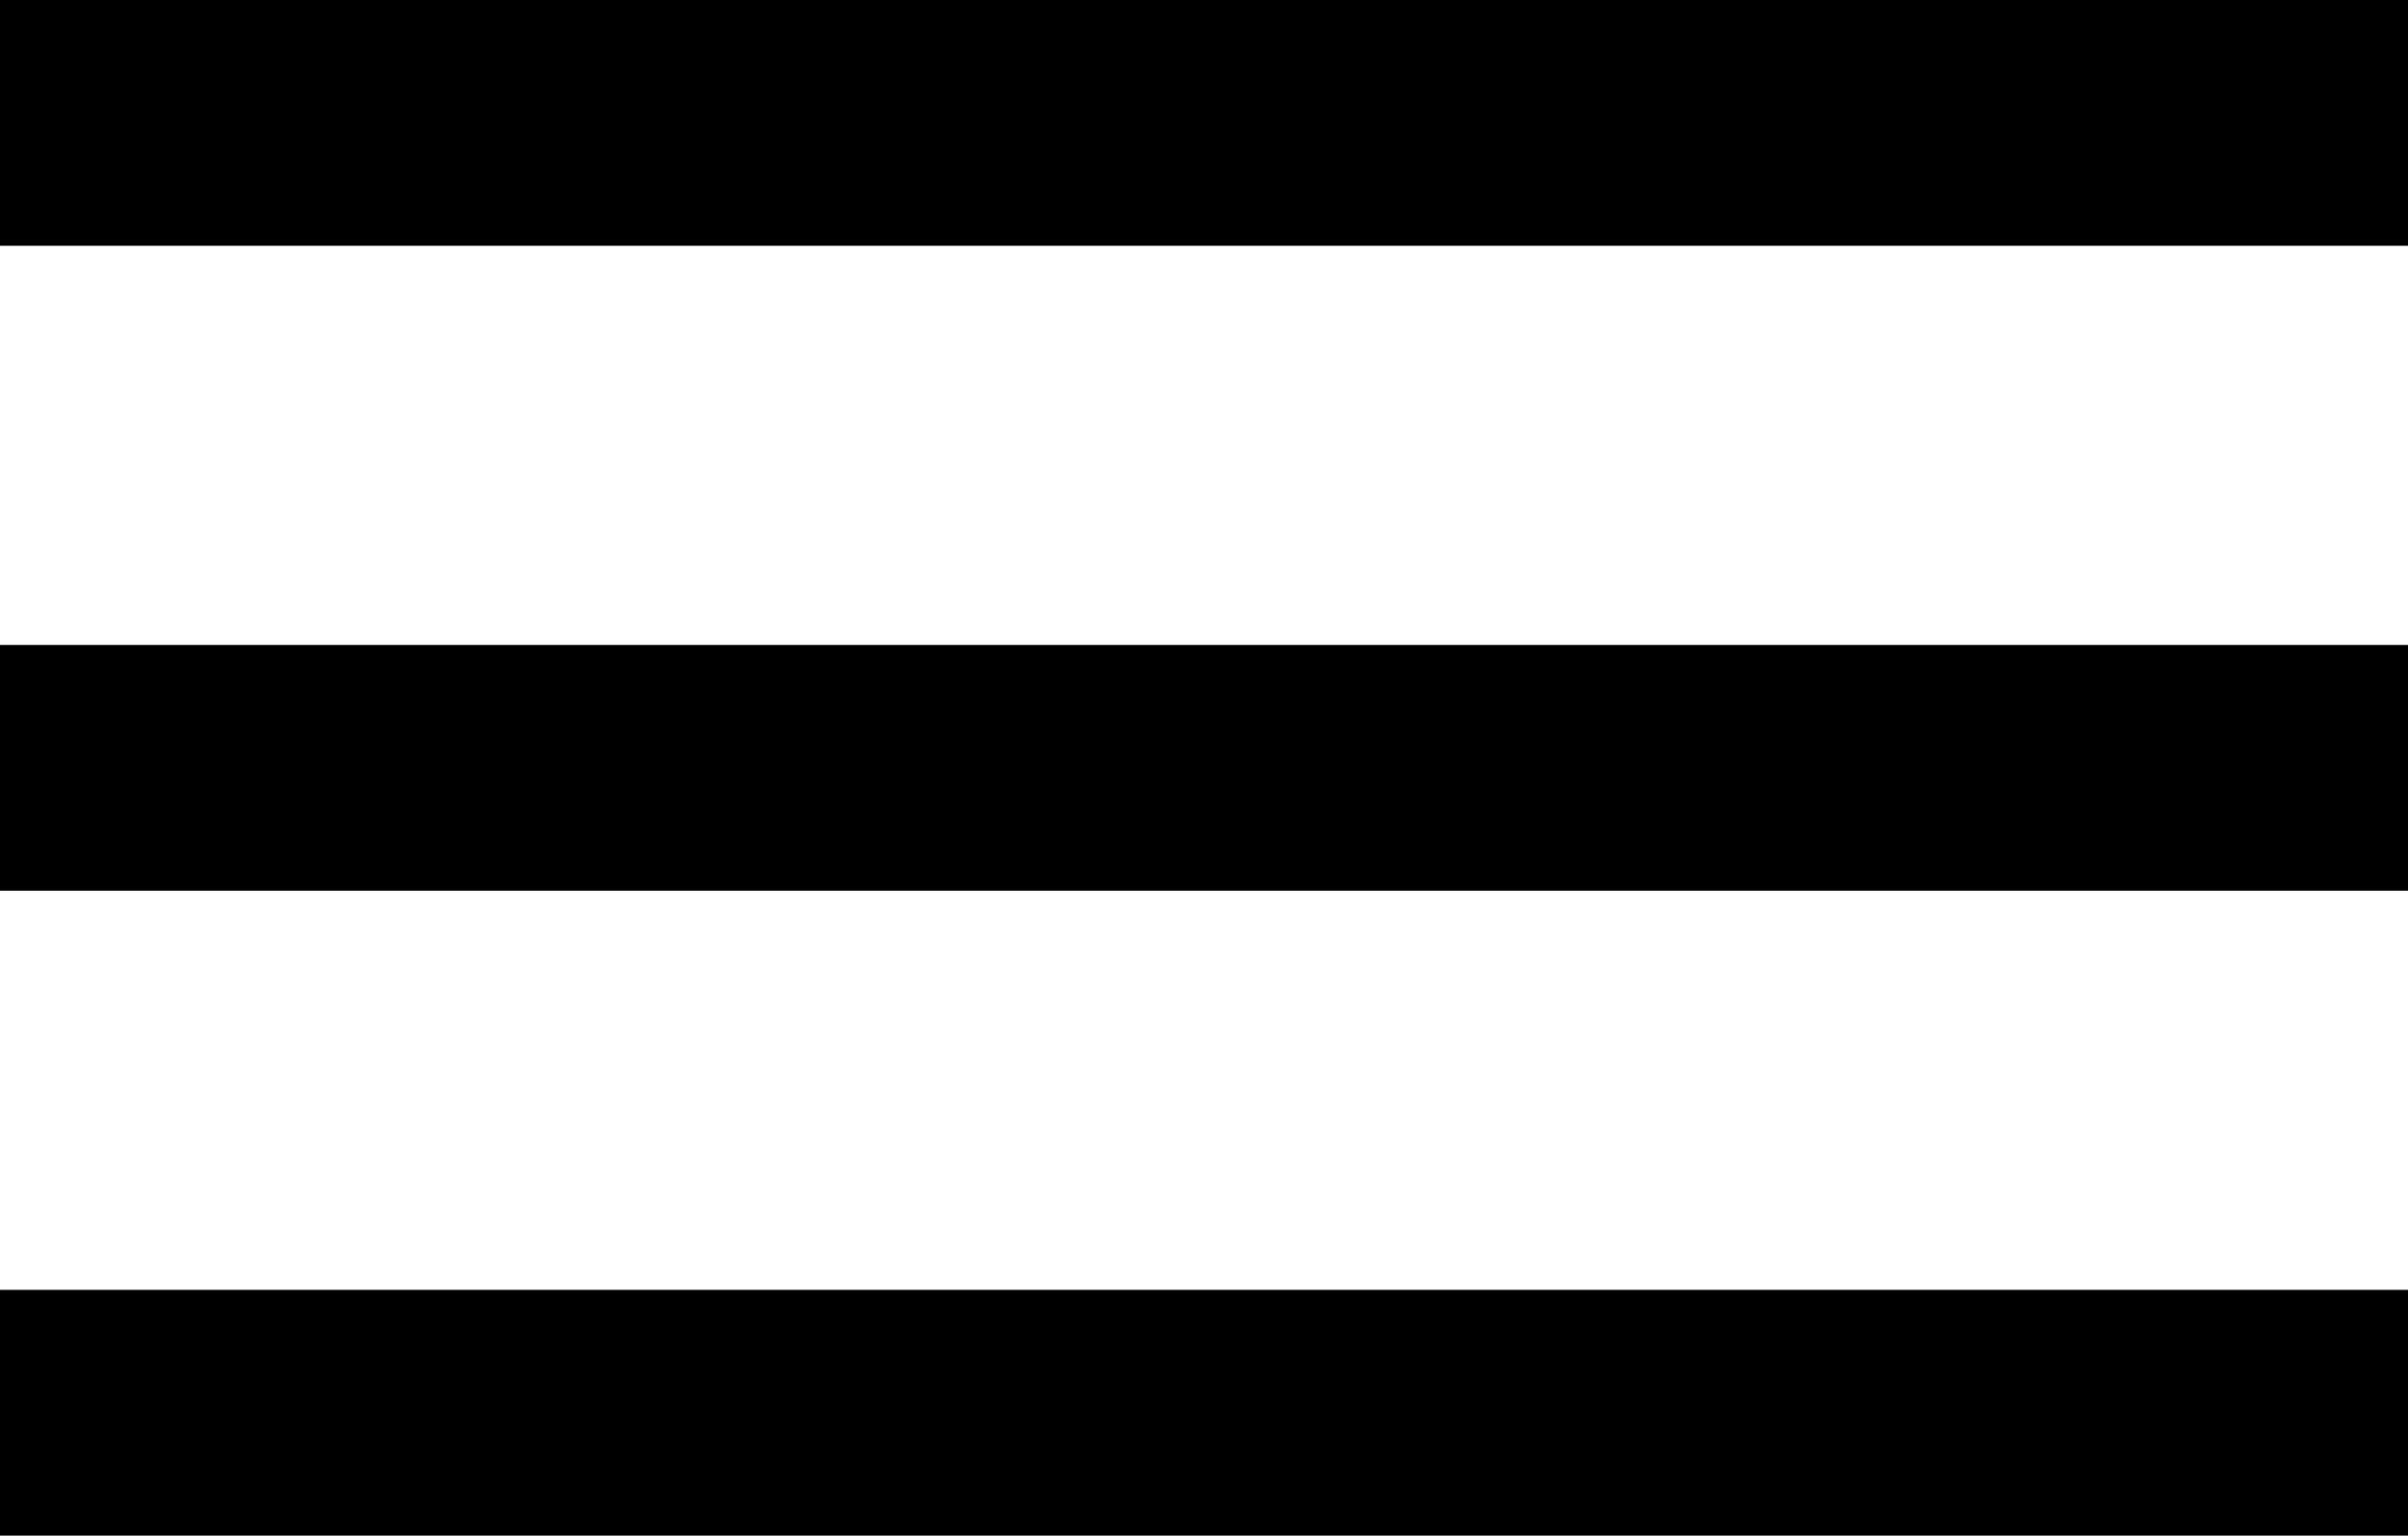
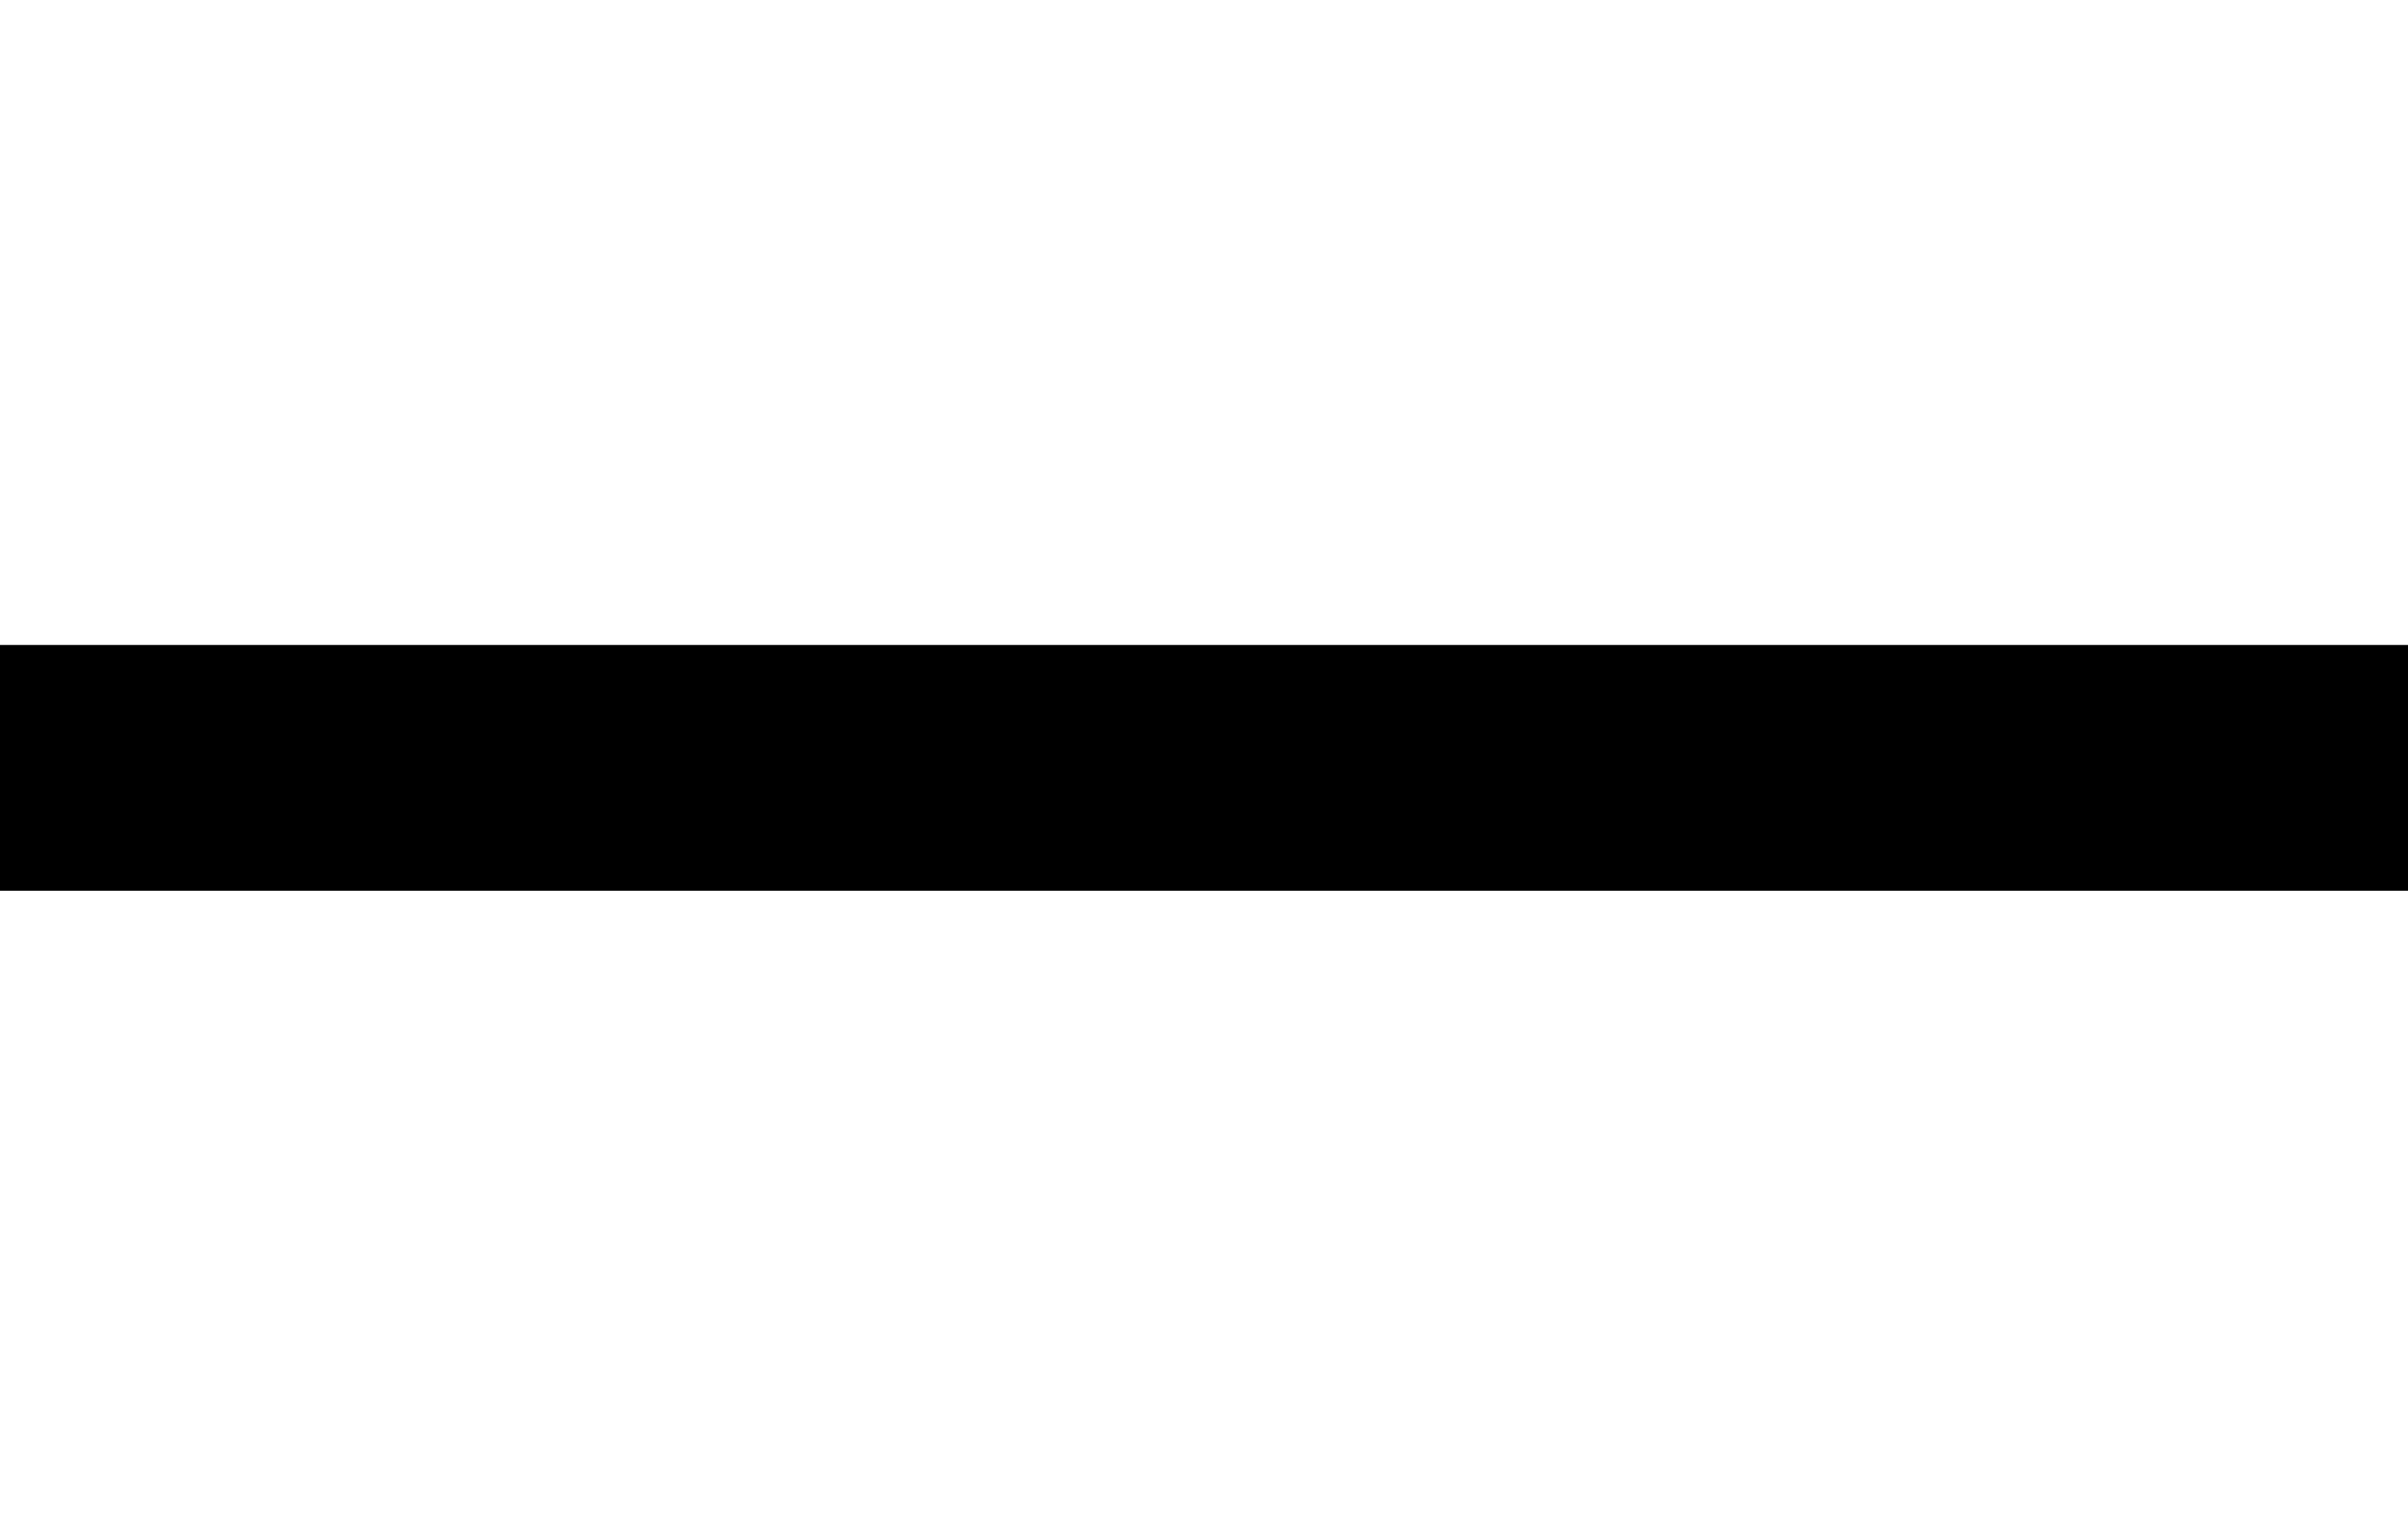
<svg xmlns="http://www.w3.org/2000/svg" id="レイヤー_4" data-name="レイヤー 4" width="56.291" height="35.904" viewBox="0 0 56.291 35.904">
  <title>menu</title>
  <g>
-     <rect width="56.291" height="5.746" />
    <rect y="15.08" width="56.291" height="5.746" />
-     <rect y="30.158" width="56.291" height="5.746" />
  </g>
</svg>